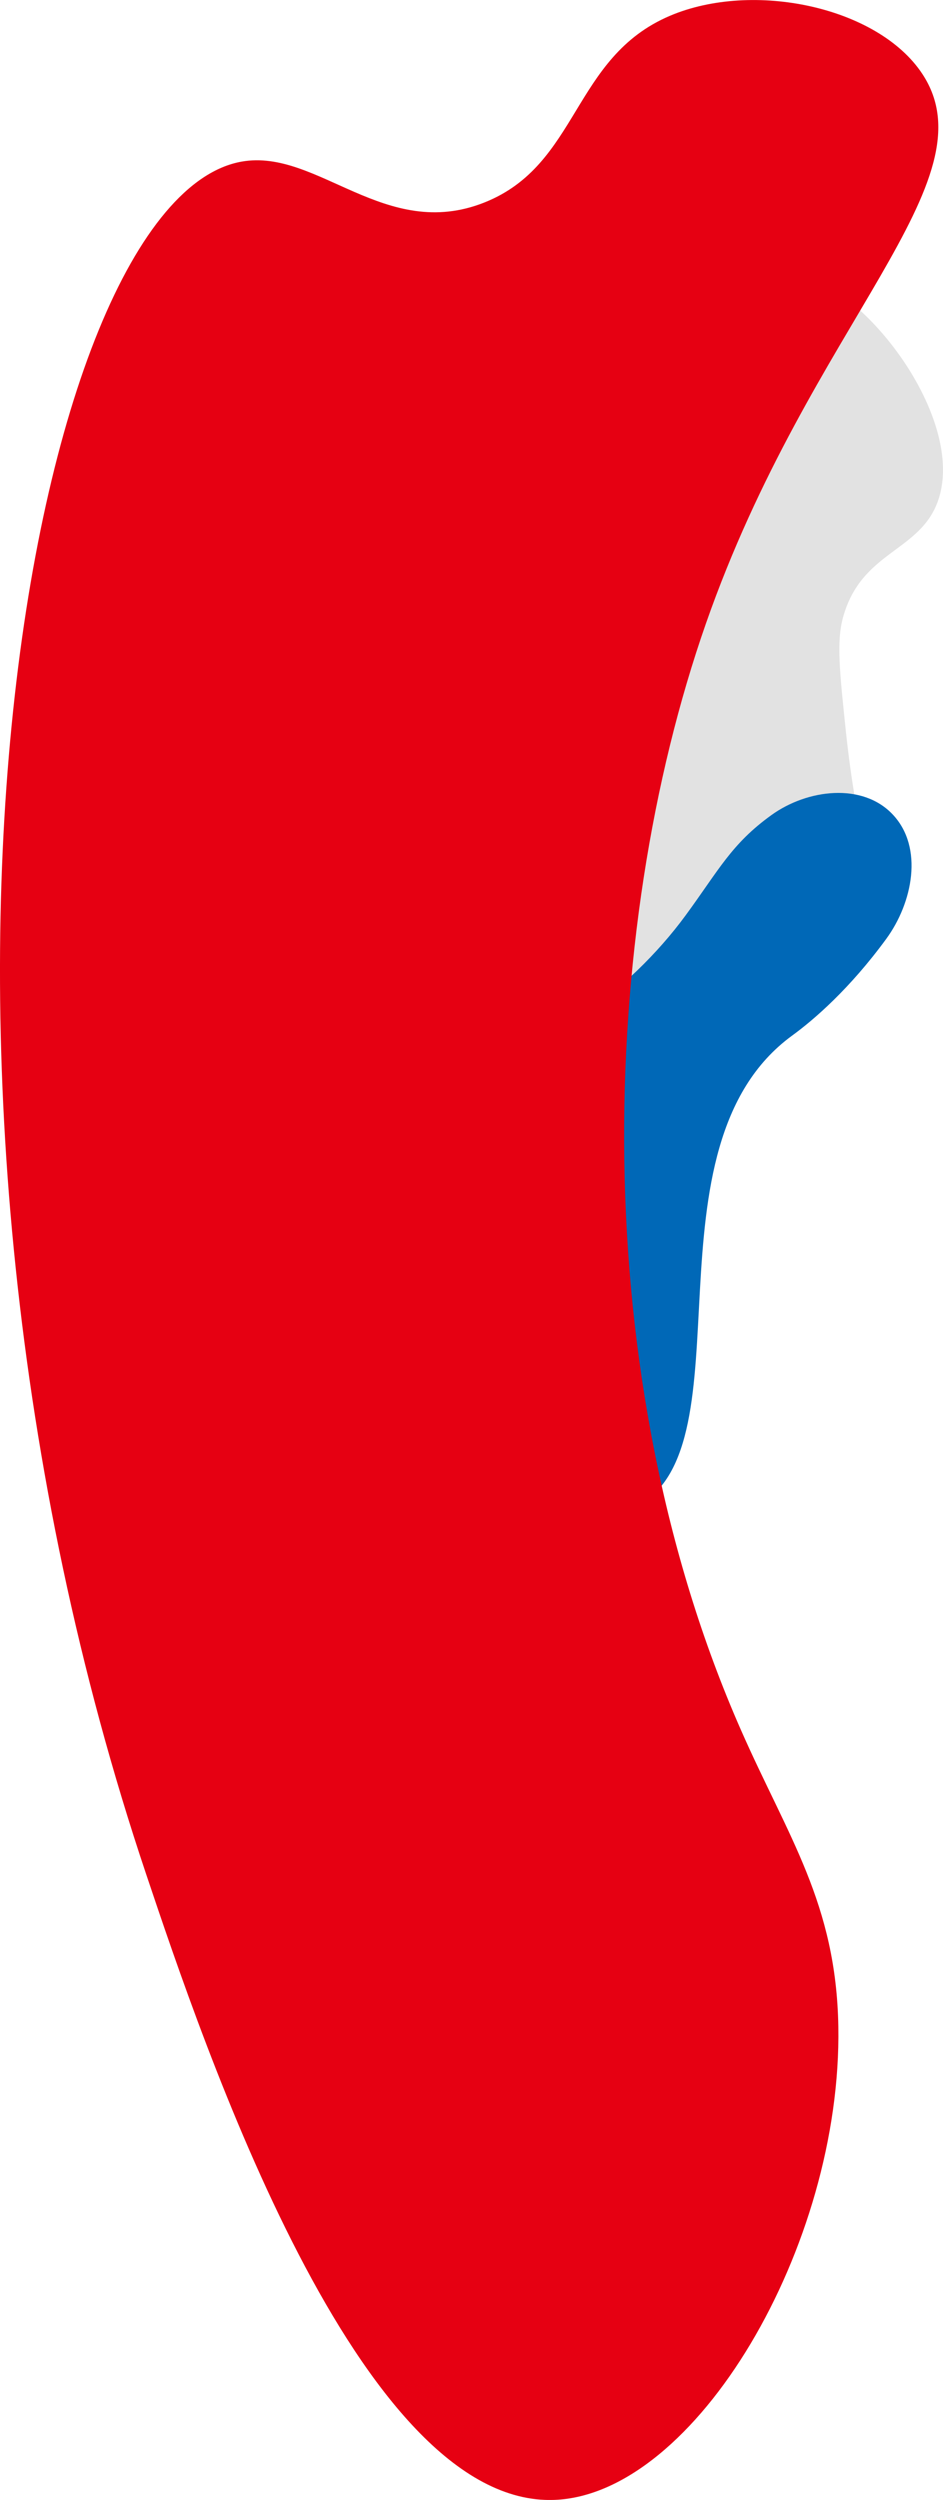
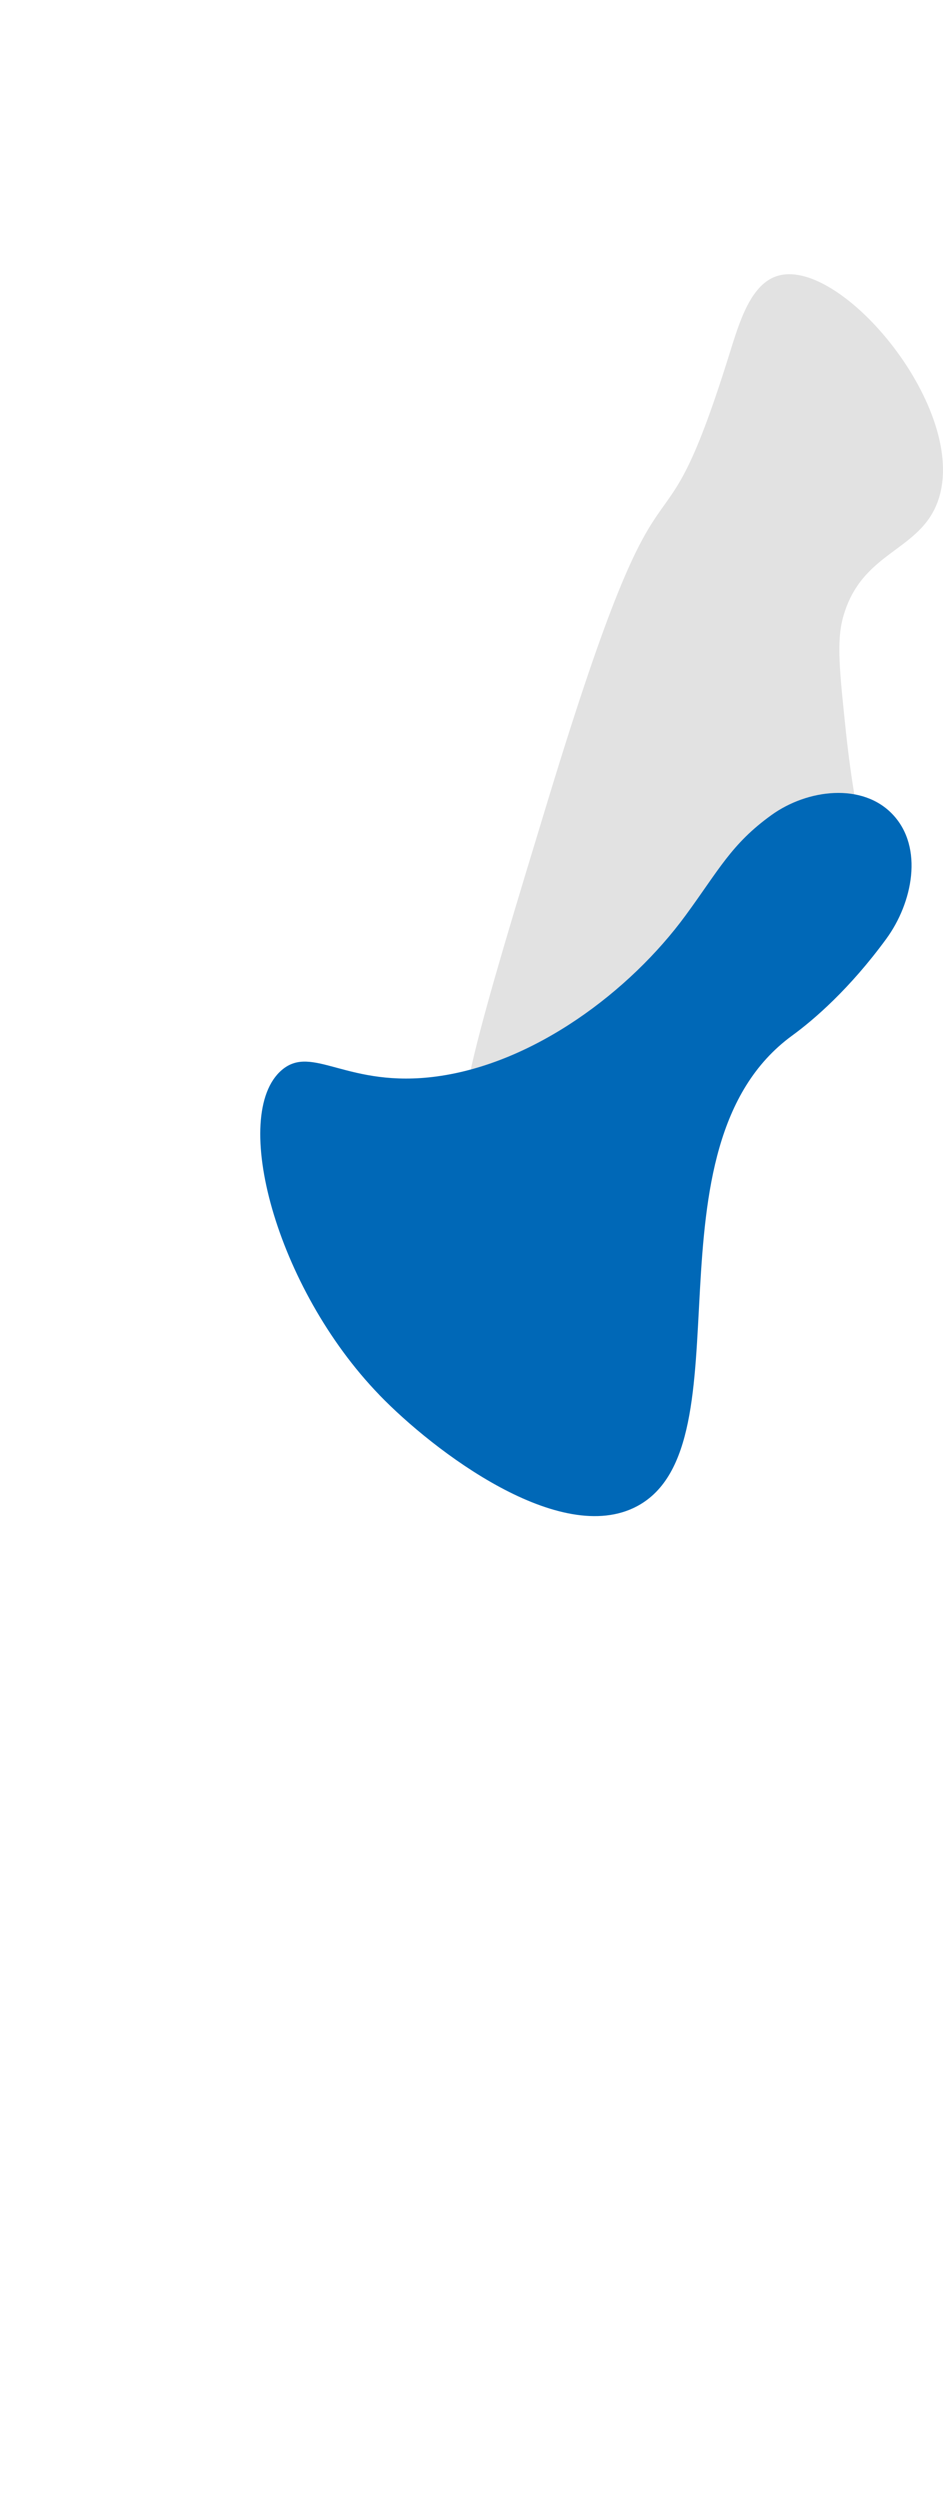
<svg xmlns="http://www.w3.org/2000/svg" id="_レイヤー_2" data-name="レイヤー 2" viewBox="0 0 182 482">
  <defs>
    <style>
      .cls-1 {
        fill: #e60012;
      }

      .cls-2 {
        fill: #0068b7;
      }

      .cls-3 {
        fill: #e2e2e2;
      }
    </style>
  </defs>
  <g id="_背景" data-name="背景">
    <g>
      <path class="cls-3" d="M150.32,53.12c12.3-3.26,36.65,25.91,30.78,43.26-3.41,10.08-14.84,9.71-18.4,22.68-1.27,4.62-.66,10.4.56,21.98,1.07,10.13,2.46,16.75,2.75,18.6,3.92,25.56-60.7,74.87-75.46,62.95-4.5-3.64,2.11-25.33,15.32-68.7,23.75-77.92,20.2-38.58,34.88-85.55,1.97-6.29,4.15-13.78,9.56-15.22Z" />
      <path class="cls-2" d="M73.21,268.94c-20.04-20.7-28.84-54.07-18.83-62.63,5.94-5.08,12.67,3.57,29.93,1.23,18.85-2.55,37.3-16.46,47.99-31.02,6.42-8.74,8.84-13.8,16.6-19.38,6.93-4.99,17.59-6.31,23.43-.07,5.94,6.33,3.84,16.96-1.29,23.96-7.03,9.6-13.93,15.56-18.15,18.63-29.53,21.53-7.97,78.99-29.91,90.73-14.84,7.94-39.25-10.57-49.77-21.44Z" />
-       <path class="cls-1" d="M46.69,31.15c14.6-2.54,27.64,15.51,46.8,7.89,18.32-7.28,16.91-27.95,35.8-35.99,16.05-6.83,40.16-1.76,48.72,11.2,13.71,20.76-21.51,48.09-41.76,105.95-20.92,59.78-23.35,145.04,6.75,213.34,9.08,20.61,18.39,33.47,18.8,57.16.73,42.44-27.62,90.28-54.81,91.29-37.74,1.41-67.67-87.6-78.77-120.6C-24.66,204.09,5.65,38.28,46.69,31.15Z" />
    </g>
  </g>
</svg>